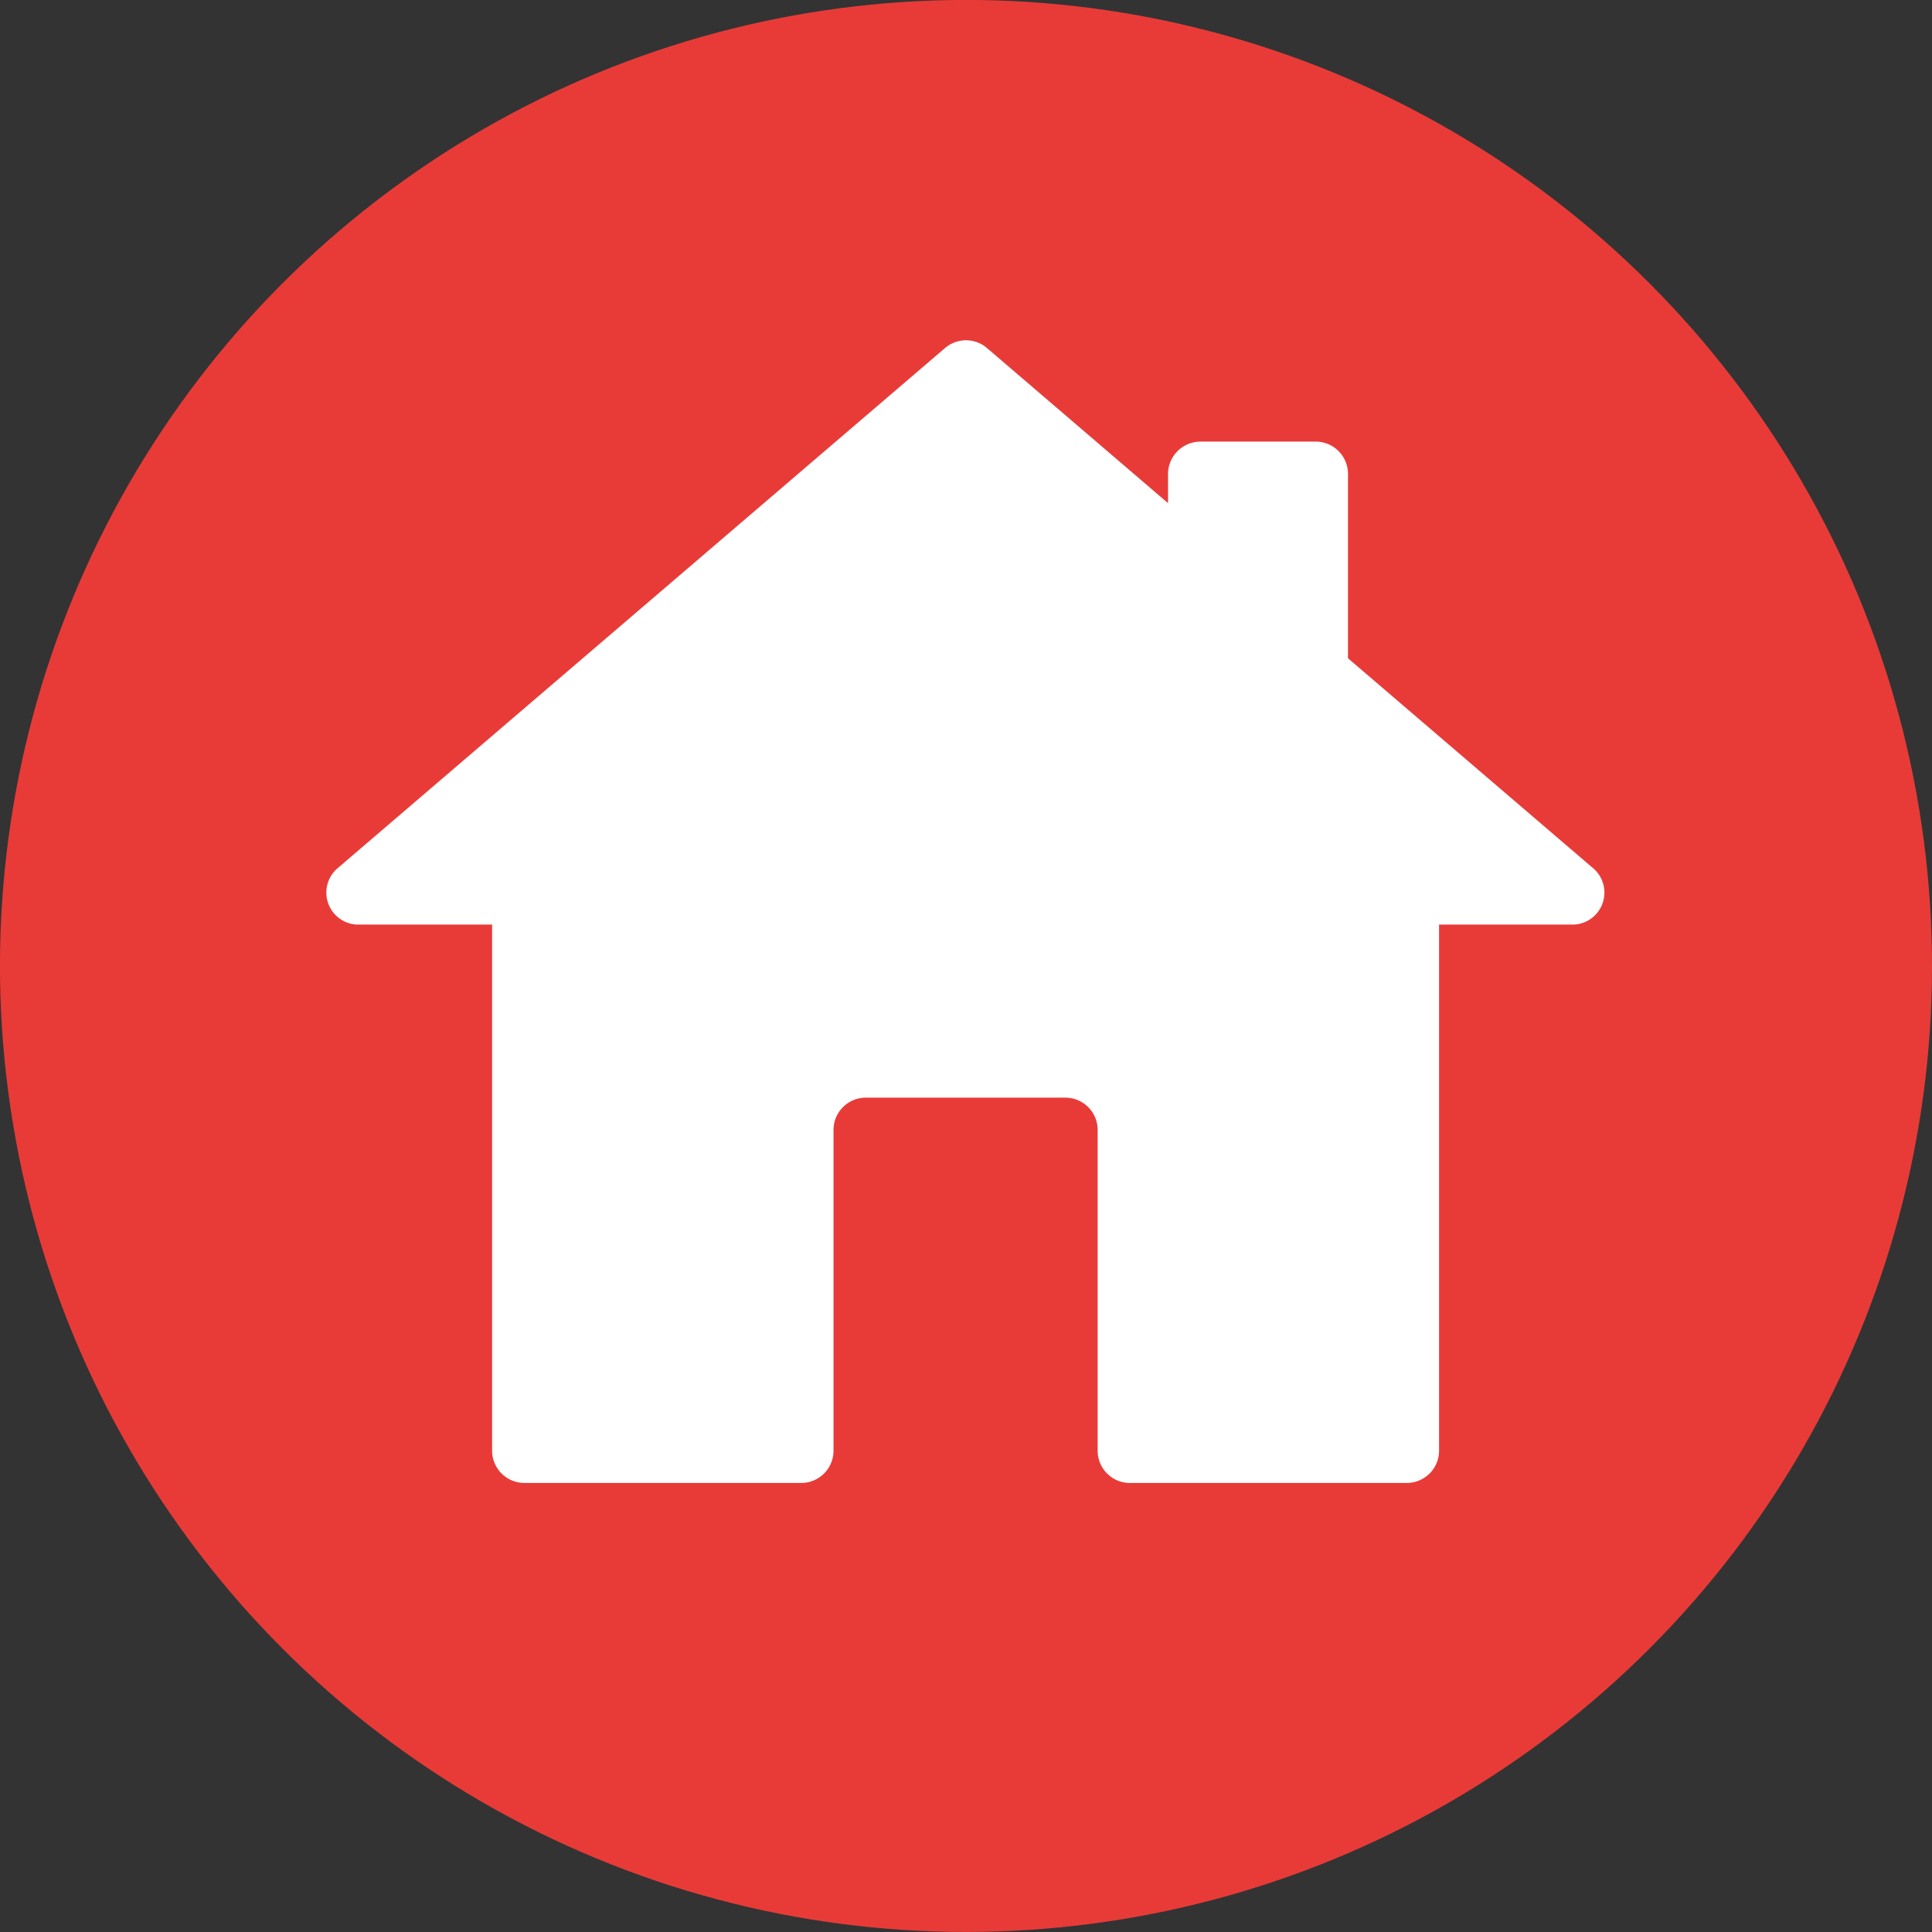
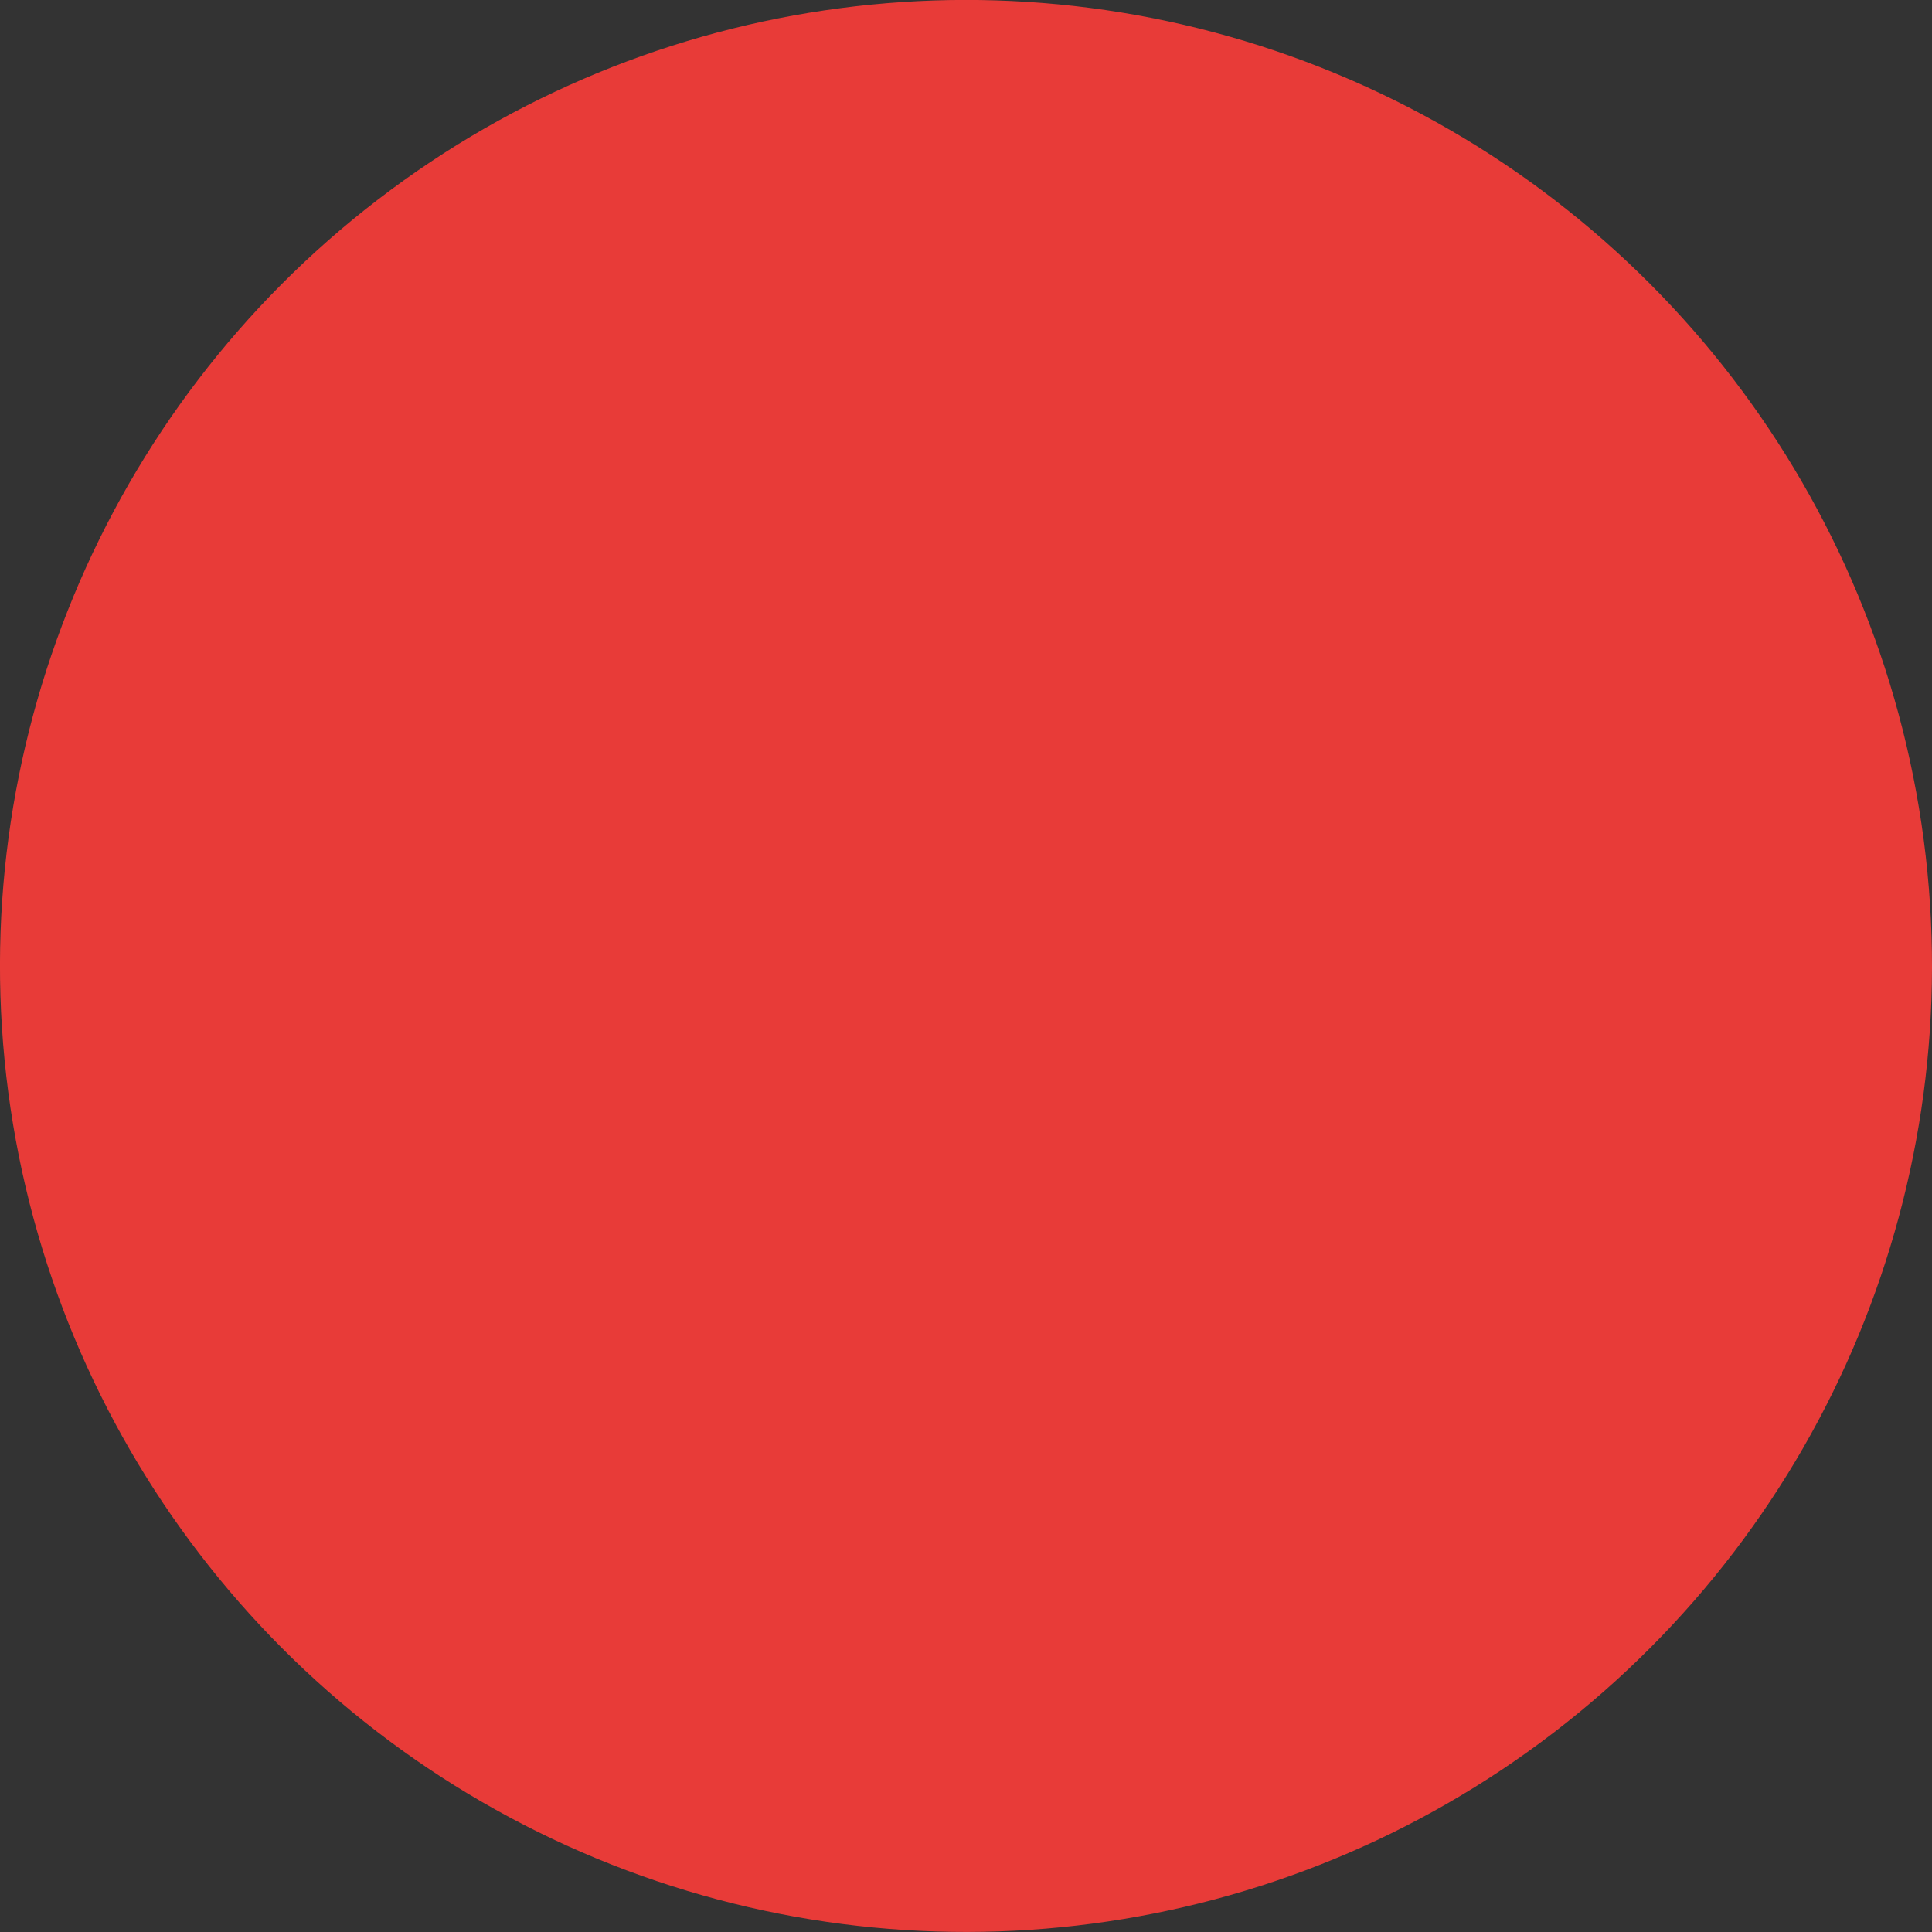
<svg xmlns="http://www.w3.org/2000/svg" id="Laag_1" data-name="Laag 1" viewBox="0 0 70 70">
  <rect x="0" y="0" width="70" height="70" fill="#333333" stroke="none" />
  <defs>
    <style>.cls-1{fill:#e83b38;}.cls-2{fill:#fff;}</style>
  </defs>
  <circle class="cls-1" cx="35" cy="35" r="35" transform="translate(-10.73 53.94) rotate(-67.5)" />
-   <path class="cls-2" d="M39.77,52.56V40.94a1.17,1.17,0,0,0-1.17-1.17H31.37a1.17,1.17,0,0,0-1.17,1.17V52.56A1.17,1.17,0,0,1,29,53.73H19a1.17,1.17,0,0,1-1.17-1.17V33.5H13a1.16,1.16,0,0,1-.76-2.05l22-18.84a1.17,1.17,0,0,1,1.52,0l6.56,5.62v-1.1A1.18,1.18,0,0,1,43.49,16h4.18a1.17,1.17,0,0,1,1.17,1.17v6.68l8.92,7.64A1.16,1.16,0,0,1,57,33.5H52.14V52.56A1.17,1.17,0,0,1,51,53.73h-10A1.17,1.17,0,0,1,39.77,52.56Z" />
</svg>